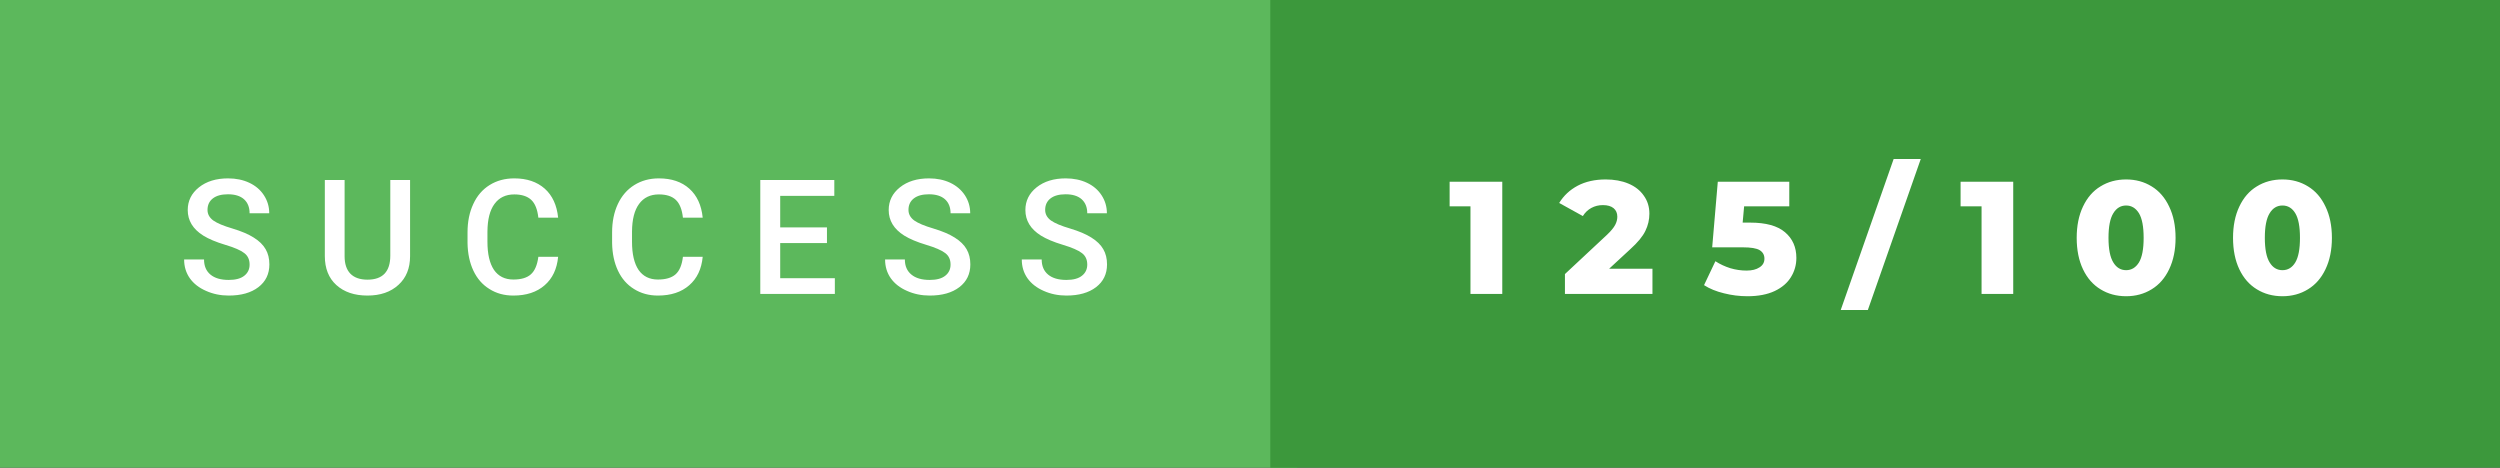
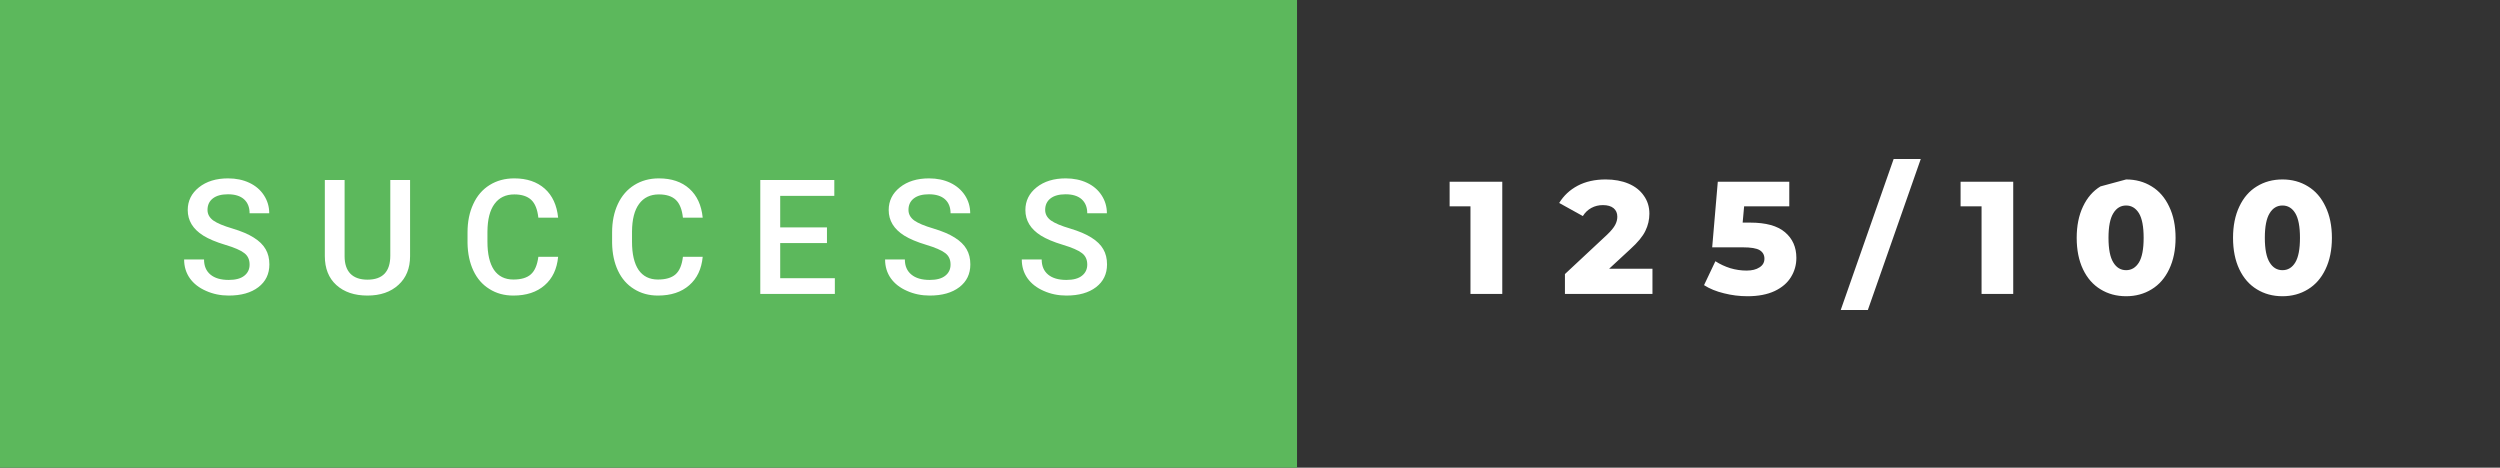
<svg xmlns="http://www.w3.org/2000/svg" width="187.1" height="35" viewBox="0 0 187.1 35">
  <rect x="0" y="0" width="187.1" height="35" fill="#333333" stroke="none" />
  <rect class="svg__rect" x="0" y="0" width="97.07" height="35" fill="#5CB85C" />
-   <rect class="svg__rect" x="95.07" y="0" width="92.03" height="35" fill="#3C983C" />
  <path class="svg__text" d="M13.78 19.42L13.78 19.42L15.27 19.42Q15.27 20.15 15.75 20.55Q16.23 20.95 17.12 20.95L17.12 20.95Q17.90 20.95 18.29 20.63Q18.68 20.32 18.68 19.80L18.68 19.80Q18.68 19.24 18.28 18.94Q17.89 18.63 16.85 18.32Q15.82 18.01 15.21 17.63L15.21 17.63Q14.05 16.90 14.05 15.72L14.05 15.72Q14.05 14.69 14.89 14.02Q15.73 13.35 17.07 13.35L17.07 13.35Q17.96 13.35 18.66 13.68Q19.36 14.01 19.75 14.61Q20.15 15.22 20.15 15.96L20.15 15.96L18.68 15.96Q18.68 15.29 18.26 14.91Q17.84 14.54 17.06 14.54L17.06 14.54Q16.33 14.54 15.93 14.85Q15.53 15.16 15.53 15.71L15.53 15.71Q15.53 16.18 15.96 16.50Q16.40 16.81 17.39 17.10Q18.39 17.40 18.99 17.78Q19.60 18.16 19.88 18.65Q20.16 19.13 20.16 19.79L20.16 19.79Q20.16 20.86 19.34 21.49Q18.52 22.12 17.12 22.12L17.12 22.12Q16.20 22.12 15.42 21.77Q14.64 21.43 14.21 20.83Q13.78 20.22 13.78 19.42ZM24.31 19.16L24.31 19.16L24.31 13.47L25.79 13.47L25.79 19.18Q25.79 20.03 26.22 20.48Q26.66 20.93 27.50 20.93L27.50 20.93Q29.21 20.93 29.21 19.13L29.21 19.13L29.21 13.47L30.69 13.47L30.69 19.17Q30.69 20.53 29.82 21.32Q28.95 22.12 27.50 22.12L27.50 22.12Q26.04 22.12 25.17 21.33Q24.31 20.55 24.31 19.16ZM34.99 18.19L34.99 18.19L34.99 17.39Q34.99 16.19 35.42 15.27Q35.84 14.35 36.64 13.85Q37.44 13.35 38.49 13.35L38.49 13.35Q39.90 13.35 40.77 14.12Q41.63 14.89 41.77 16.29L41.77 16.29L40.29 16.29Q40.19 15.37 39.76 14.96Q39.32 14.55 38.49 14.55L38.49 14.55Q37.53 14.55 37.01 15.26Q36.49 15.96 36.48 17.33L36.48 17.33L36.48 18.09Q36.48 19.47 36.97 20.20Q37.47 20.92 38.42 20.92L38.42 20.92Q39.30 20.92 39.73 20.53Q40.17 20.14 40.29 19.22L40.29 19.22L41.77 19.22Q41.64 20.59 40.76 21.35Q39.88 22.12 38.42 22.12L38.42 22.12Q37.40 22.12 36.63 21.63Q35.85 21.15 35.43 20.26Q35.01 19.37 34.99 18.19ZM45.81 18.19L45.81 18.19L45.81 17.39Q45.81 16.19 46.24 15.27Q46.67 14.35 47.47 13.85Q48.27 13.35 49.31 13.35L49.31 13.35Q50.73 13.35 51.59 14.12Q52.45 14.89 52.59 16.29L52.59 16.29L51.11 16.29Q51.01 15.37 50.58 14.96Q50.15 14.55 49.31 14.55L49.31 14.55Q48.35 14.55 47.83 15.26Q47.31 15.96 47.30 17.33L47.30 17.33L47.30 18.09Q47.30 19.47 47.79 20.20Q48.29 20.92 49.24 20.92L49.24 20.92Q50.12 20.92 50.56 20.53Q51.00 20.14 51.11 19.22L51.11 19.22L52.59 19.22Q52.46 20.59 51.58 21.35Q50.70 22.12 49.24 22.12L49.24 22.12Q48.23 22.12 47.45 21.63Q46.67 21.15 46.25 20.26Q45.83 19.37 45.81 18.19ZM62.48 22L56.90 22L56.90 13.47L62.44 13.47L62.44 14.66L58.39 14.66L58.39 17.02L61.89 17.02L61.89 18.19L58.39 18.19L58.39 20.82L62.48 20.82L62.48 22ZM66.24 19.42L66.24 19.42L67.72 19.42Q67.72 20.15 68.21 20.55Q68.69 20.95 69.58 20.95L69.58 20.95Q70.36 20.95 70.75 20.63Q71.14 20.32 71.14 19.80L71.14 19.80Q71.14 19.24 70.74 18.94Q70.34 18.63 69.31 18.32Q68.28 18.01 67.67 17.63L67.67 17.63Q66.51 16.90 66.51 15.72L66.51 15.72Q66.51 14.69 67.35 14.02Q68.19 13.35 69.53 13.35L69.53 13.35Q70.42 13.35 71.12 13.68Q71.81 14.01 72.21 14.61Q72.61 15.22 72.61 15.96L72.61 15.96L71.14 15.96Q71.14 15.29 70.72 14.91Q70.30 14.54 69.52 14.54L69.52 14.54Q68.79 14.54 68.39 14.85Q67.99 15.16 67.99 15.71L67.99 15.71Q67.99 16.18 68.42 16.50Q68.86 16.81 69.85 17.10Q70.85 17.40 71.45 17.78Q72.06 18.16 72.34 18.65Q72.62 19.13 72.62 19.79L72.62 19.79Q72.62 20.86 71.80 21.49Q70.98 22.12 69.58 22.12L69.58 22.12Q68.66 22.12 67.88 21.77Q67.10 21.43 66.67 20.83Q66.24 20.22 66.24 19.42ZM76.47 19.42L76.47 19.42L77.96 19.42Q77.96 20.15 78.44 20.55Q78.92 20.95 79.81 20.95L79.81 20.95Q80.59 20.95 80.98 20.63Q81.37 20.32 81.37 19.80L81.37 19.80Q81.37 19.24 80.97 18.94Q80.57 18.63 79.54 18.32Q78.51 18.01 77.90 17.63L77.90 17.63Q76.74 16.90 76.74 15.72L76.74 15.72Q76.74 14.69 77.58 14.02Q78.42 13.35 79.76 13.35L79.76 13.35Q80.65 13.35 81.35 13.68Q82.05 14.01 82.44 14.61Q82.84 15.22 82.84 15.96L82.84 15.96L81.37 15.96Q81.37 15.29 80.95 14.91Q80.53 14.54 79.75 14.54L79.75 14.54Q79.02 14.54 78.62 14.85Q78.22 15.16 78.22 15.71L78.22 15.71Q78.22 16.18 78.65 16.50Q79.09 16.81 80.08 17.10Q81.08 17.40 81.68 17.78Q82.29 18.16 82.57 18.65Q82.85 19.13 82.85 19.79L82.85 19.79Q82.85 20.86 82.03 21.49Q81.21 22.12 79.81 22.12L79.81 22.12Q78.89 22.12 78.11 21.77Q77.33 21.43 76.90 20.83Q76.47 20.22 76.47 19.42Z" fill="#FFFFFF" />
-   <path class="svg__text" d="M110.05 15.44L108.49 15.44L108.49 13.60L112.43 13.60L112.43 22L110.05 22L110.05 15.44ZM118.46 16.17L116.69 15.19Q117.19 14.37 118.07 13.90Q118.96 13.43 120.17 13.43L120.17 13.43Q121.13 13.43 121.87 13.74Q122.61 14.05 123.02 14.64Q123.44 15.22 123.44 15.99L123.44 15.99Q123.44 16.67 123.14 17.28Q122.85 17.89 122.01 18.65L122.01 18.65L120.43 20.11L123.67 20.11L123.67 22L117.12 22L117.12 20.51L120.27 17.57Q120.72 17.14 120.88 16.83Q121.04 16.53 121.04 16.22L121.04 16.22Q121.04 15.81 120.76 15.58Q120.48 15.35 119.96 15.35L119.96 15.35Q119.49 15.35 119.10 15.56Q118.71 15.77 118.46 16.17L118.46 16.17ZM127.53 21.34L127.53 21.34L128.38 19.55Q128.89 19.88 129.49 20.07Q130.10 20.25 130.71 20.25L130.71 20.25Q131.32 20.25 131.68 20.01Q132.05 19.78 132.05 19.36L132.05 19.36Q132.05 18.94 131.69 18.72Q131.34 18.51 130.42 18.51L130.42 18.51L128.14 18.51L128.56 13.60L133.91 13.60L133.91 15.44L130.53 15.44L130.42 16.66L130.98 16.66Q132.75 16.66 133.59 17.38Q134.44 18.10 134.44 19.30L134.44 19.30Q134.44 20.08 134.04 20.73Q133.64 21.39 132.82 21.78Q131.99 22.17 130.78 22.17L130.78 22.17Q129.89 22.17 129.02 21.95Q128.15 21.74 127.53 21.34ZM139.79 23.20L137.76 23.20L141.72 11.90L143.75 11.90L139.79 23.20ZM148.30 15.44L146.73 15.44L146.73 13.60L150.67 13.60L150.67 22L148.30 22L148.30 15.44ZM155.42 17.80L155.42 17.80Q155.42 16.45 155.89 15.46Q156.36 14.46 157.20 13.95Q158.04 13.43 159.12 13.43L159.12 13.43Q160.19 13.43 161.03 13.95Q161.87 14.46 162.34 15.46Q162.82 16.45 162.82 17.80L162.82 17.80Q162.82 19.15 162.34 20.15Q161.87 21.14 161.03 21.65Q160.19 22.17 159.12 22.17L159.12 22.17Q158.04 22.17 157.20 21.65Q156.36 21.14 155.89 20.15Q155.42 19.16 155.42 17.80ZM157.80 17.80L157.80 17.80Q157.80 19.06 158.16 19.64Q158.51 20.22 159.12 20.22L159.12 20.22Q159.72 20.22 160.08 19.64Q160.43 19.06 160.43 17.80L160.43 17.80Q160.43 16.54 160.08 15.96Q159.72 15.38 159.12 15.38L159.12 15.38Q158.51 15.38 158.16 15.96Q157.80 16.54 157.80 17.80ZM167.12 17.80L167.12 17.80Q167.12 16.45 167.59 15.46Q168.06 14.46 168.90 13.95Q169.74 13.43 170.82 13.43L170.82 13.43Q171.89 13.43 172.73 13.95Q173.57 14.46 174.04 15.46Q174.52 16.45 174.52 17.80L174.52 17.80Q174.52 19.15 174.04 20.15Q173.57 21.14 172.73 21.65Q171.89 22.17 170.82 22.17L170.82 22.17Q169.74 22.17 168.90 21.65Q168.06 21.14 167.59 20.15Q167.12 19.16 167.12 17.80ZM169.50 17.80L169.50 17.80Q169.50 19.06 169.86 19.64Q170.21 20.22 170.82 20.22L170.82 20.22Q171.43 20.22 171.78 19.64Q172.13 19.06 172.13 17.80L172.13 17.80Q172.13 16.54 171.78 15.96Q171.43 15.38 170.82 15.38L170.82 15.38Q170.21 15.38 169.86 15.96Q169.50 16.54 169.50 17.80Z" fill="#FFFFFF" x="108.07" />
+   <path class="svg__text" d="M110.05 15.44L108.49 15.44L108.49 13.60L112.43 13.60L112.43 22L110.05 22L110.05 15.44ZM118.46 16.17L116.69 15.19Q117.19 14.37 118.07 13.90Q118.96 13.43 120.17 13.43L120.17 13.43Q121.13 13.43 121.87 13.74Q122.61 14.05 123.02 14.64Q123.44 15.22 123.44 15.99L123.44 15.99Q123.44 16.67 123.14 17.28Q122.85 17.89 122.01 18.65L122.01 18.65L120.43 20.11L123.67 20.11L123.67 22L117.12 22L117.12 20.51L120.27 17.57Q120.72 17.14 120.88 16.83Q121.04 16.53 121.04 16.22L121.04 16.22Q121.04 15.81 120.76 15.58Q120.48 15.35 119.96 15.35L119.96 15.35Q119.49 15.35 119.10 15.56Q118.71 15.77 118.46 16.17L118.46 16.17ZM127.53 21.34L127.53 21.34L128.38 19.55Q128.89 19.88 129.49 20.07Q130.10 20.25 130.71 20.25L130.71 20.25Q131.32 20.25 131.68 20.01Q132.05 19.78 132.05 19.36L132.05 19.36Q132.05 18.94 131.69 18.72Q131.34 18.51 130.42 18.51L130.42 18.51L128.14 18.51L128.56 13.60L133.91 13.60L133.91 15.44L130.53 15.44L130.42 16.66L130.98 16.66Q132.75 16.66 133.59 17.38Q134.44 18.10 134.44 19.30L134.44 19.30Q134.44 20.08 134.04 20.73Q133.64 21.39 132.82 21.78Q131.99 22.17 130.78 22.17L130.78 22.17Q129.89 22.17 129.02 21.95Q128.15 21.74 127.53 21.34ZM139.79 23.20L137.76 23.20L141.72 11.90L143.75 11.90L139.79 23.20ZM148.30 15.44L146.73 15.44L146.73 13.60L150.67 13.60L150.67 22L148.30 22L148.30 15.44ZM155.42 17.80L155.42 17.80Q155.42 16.45 155.89 15.46Q156.36 14.46 157.20 13.95L159.12 13.43Q160.19 13.43 161.03 13.95Q161.87 14.46 162.34 15.46Q162.82 16.45 162.82 17.80L162.82 17.80Q162.82 19.15 162.34 20.15Q161.87 21.14 161.03 21.65Q160.19 22.17 159.12 22.17L159.12 22.17Q158.04 22.17 157.20 21.65Q156.36 21.14 155.89 20.15Q155.42 19.16 155.42 17.80ZM157.80 17.80L157.80 17.80Q157.80 19.06 158.16 19.64Q158.51 20.22 159.12 20.22L159.12 20.22Q159.72 20.22 160.08 19.64Q160.43 19.06 160.43 17.80L160.43 17.80Q160.43 16.54 160.08 15.96Q159.72 15.38 159.12 15.38L159.12 15.38Q158.51 15.38 158.16 15.96Q157.80 16.54 157.80 17.80ZM167.12 17.80L167.12 17.80Q167.12 16.45 167.59 15.46Q168.06 14.46 168.90 13.95Q169.74 13.43 170.82 13.43L170.82 13.43Q171.89 13.43 172.73 13.95Q173.57 14.46 174.04 15.46Q174.52 16.45 174.52 17.80L174.52 17.80Q174.52 19.15 174.04 20.15Q173.57 21.14 172.73 21.65Q171.89 22.17 170.82 22.17L170.82 22.17Q169.74 22.17 168.90 21.65Q168.06 21.14 167.59 20.15Q167.12 19.16 167.12 17.80ZM169.50 17.80L169.50 17.80Q169.50 19.06 169.86 19.64Q170.21 20.22 170.82 20.22L170.82 20.22Q171.43 20.22 171.78 19.64Q172.13 19.06 172.13 17.80L172.13 17.80Q172.13 16.54 171.78 15.96Q171.43 15.38 170.82 15.38L170.82 15.38Q170.21 15.38 169.86 15.96Q169.50 16.54 169.50 17.80Z" fill="#FFFFFF" x="108.07" />
</svg>